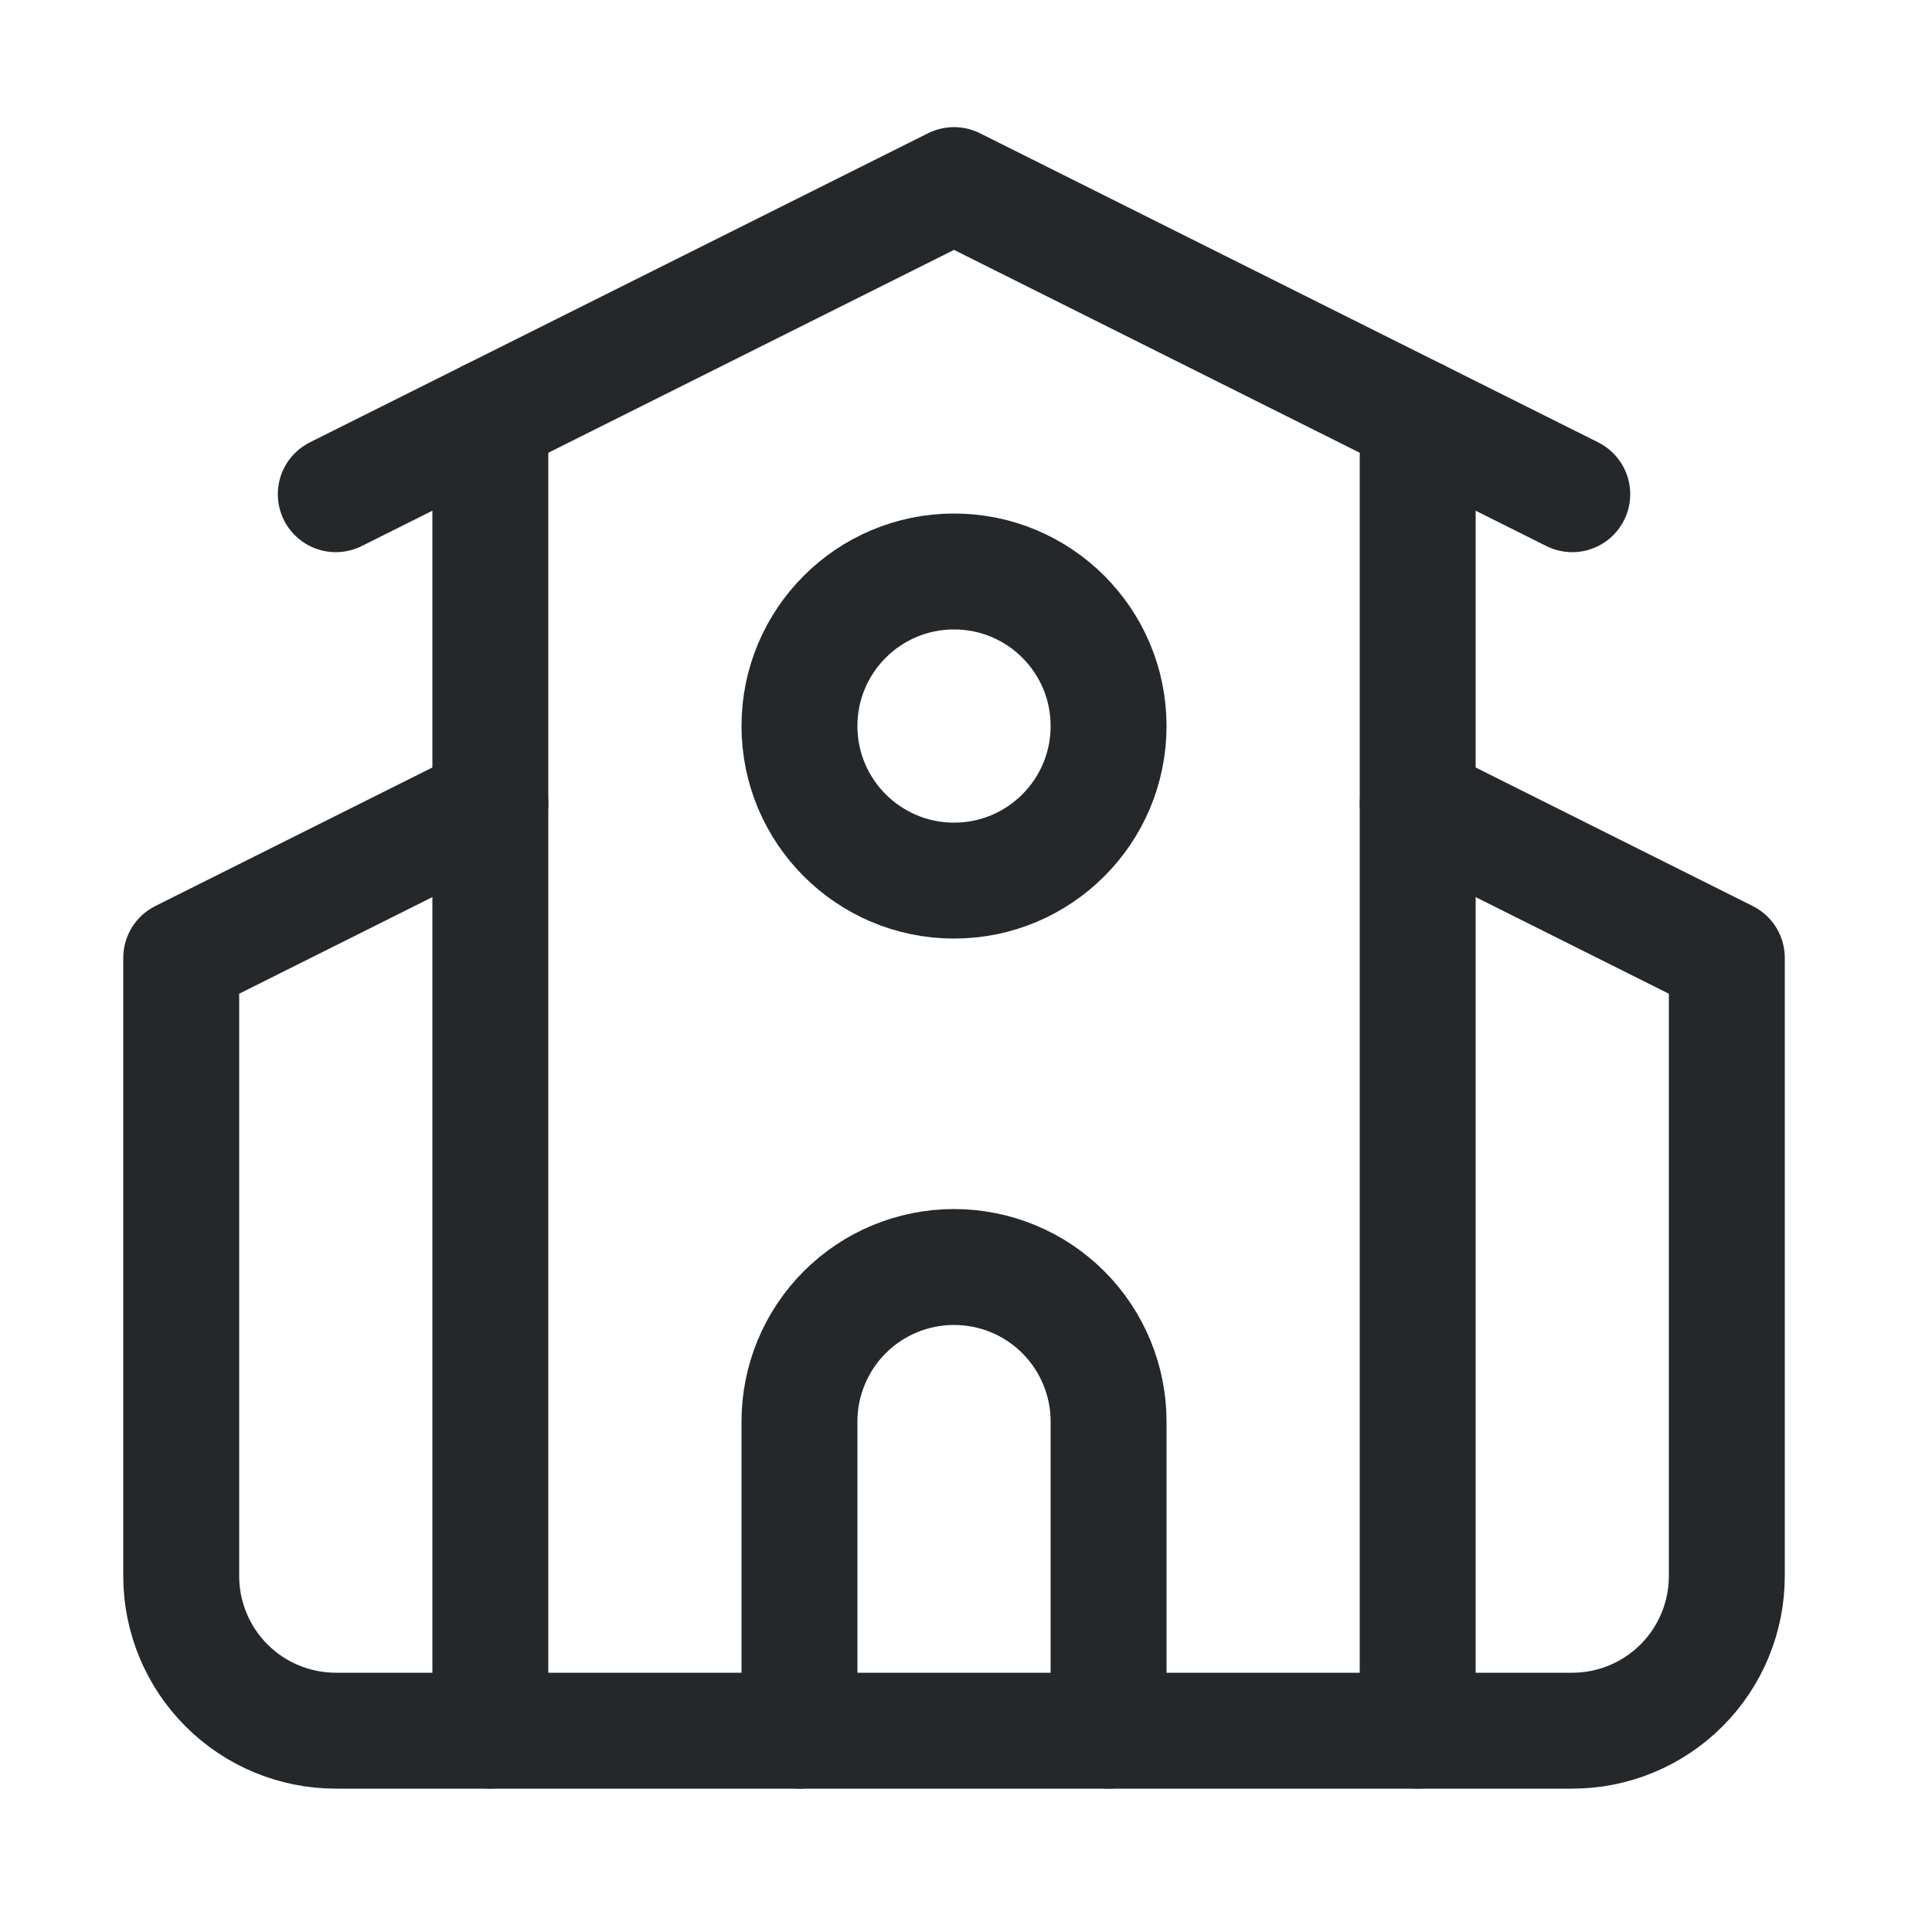
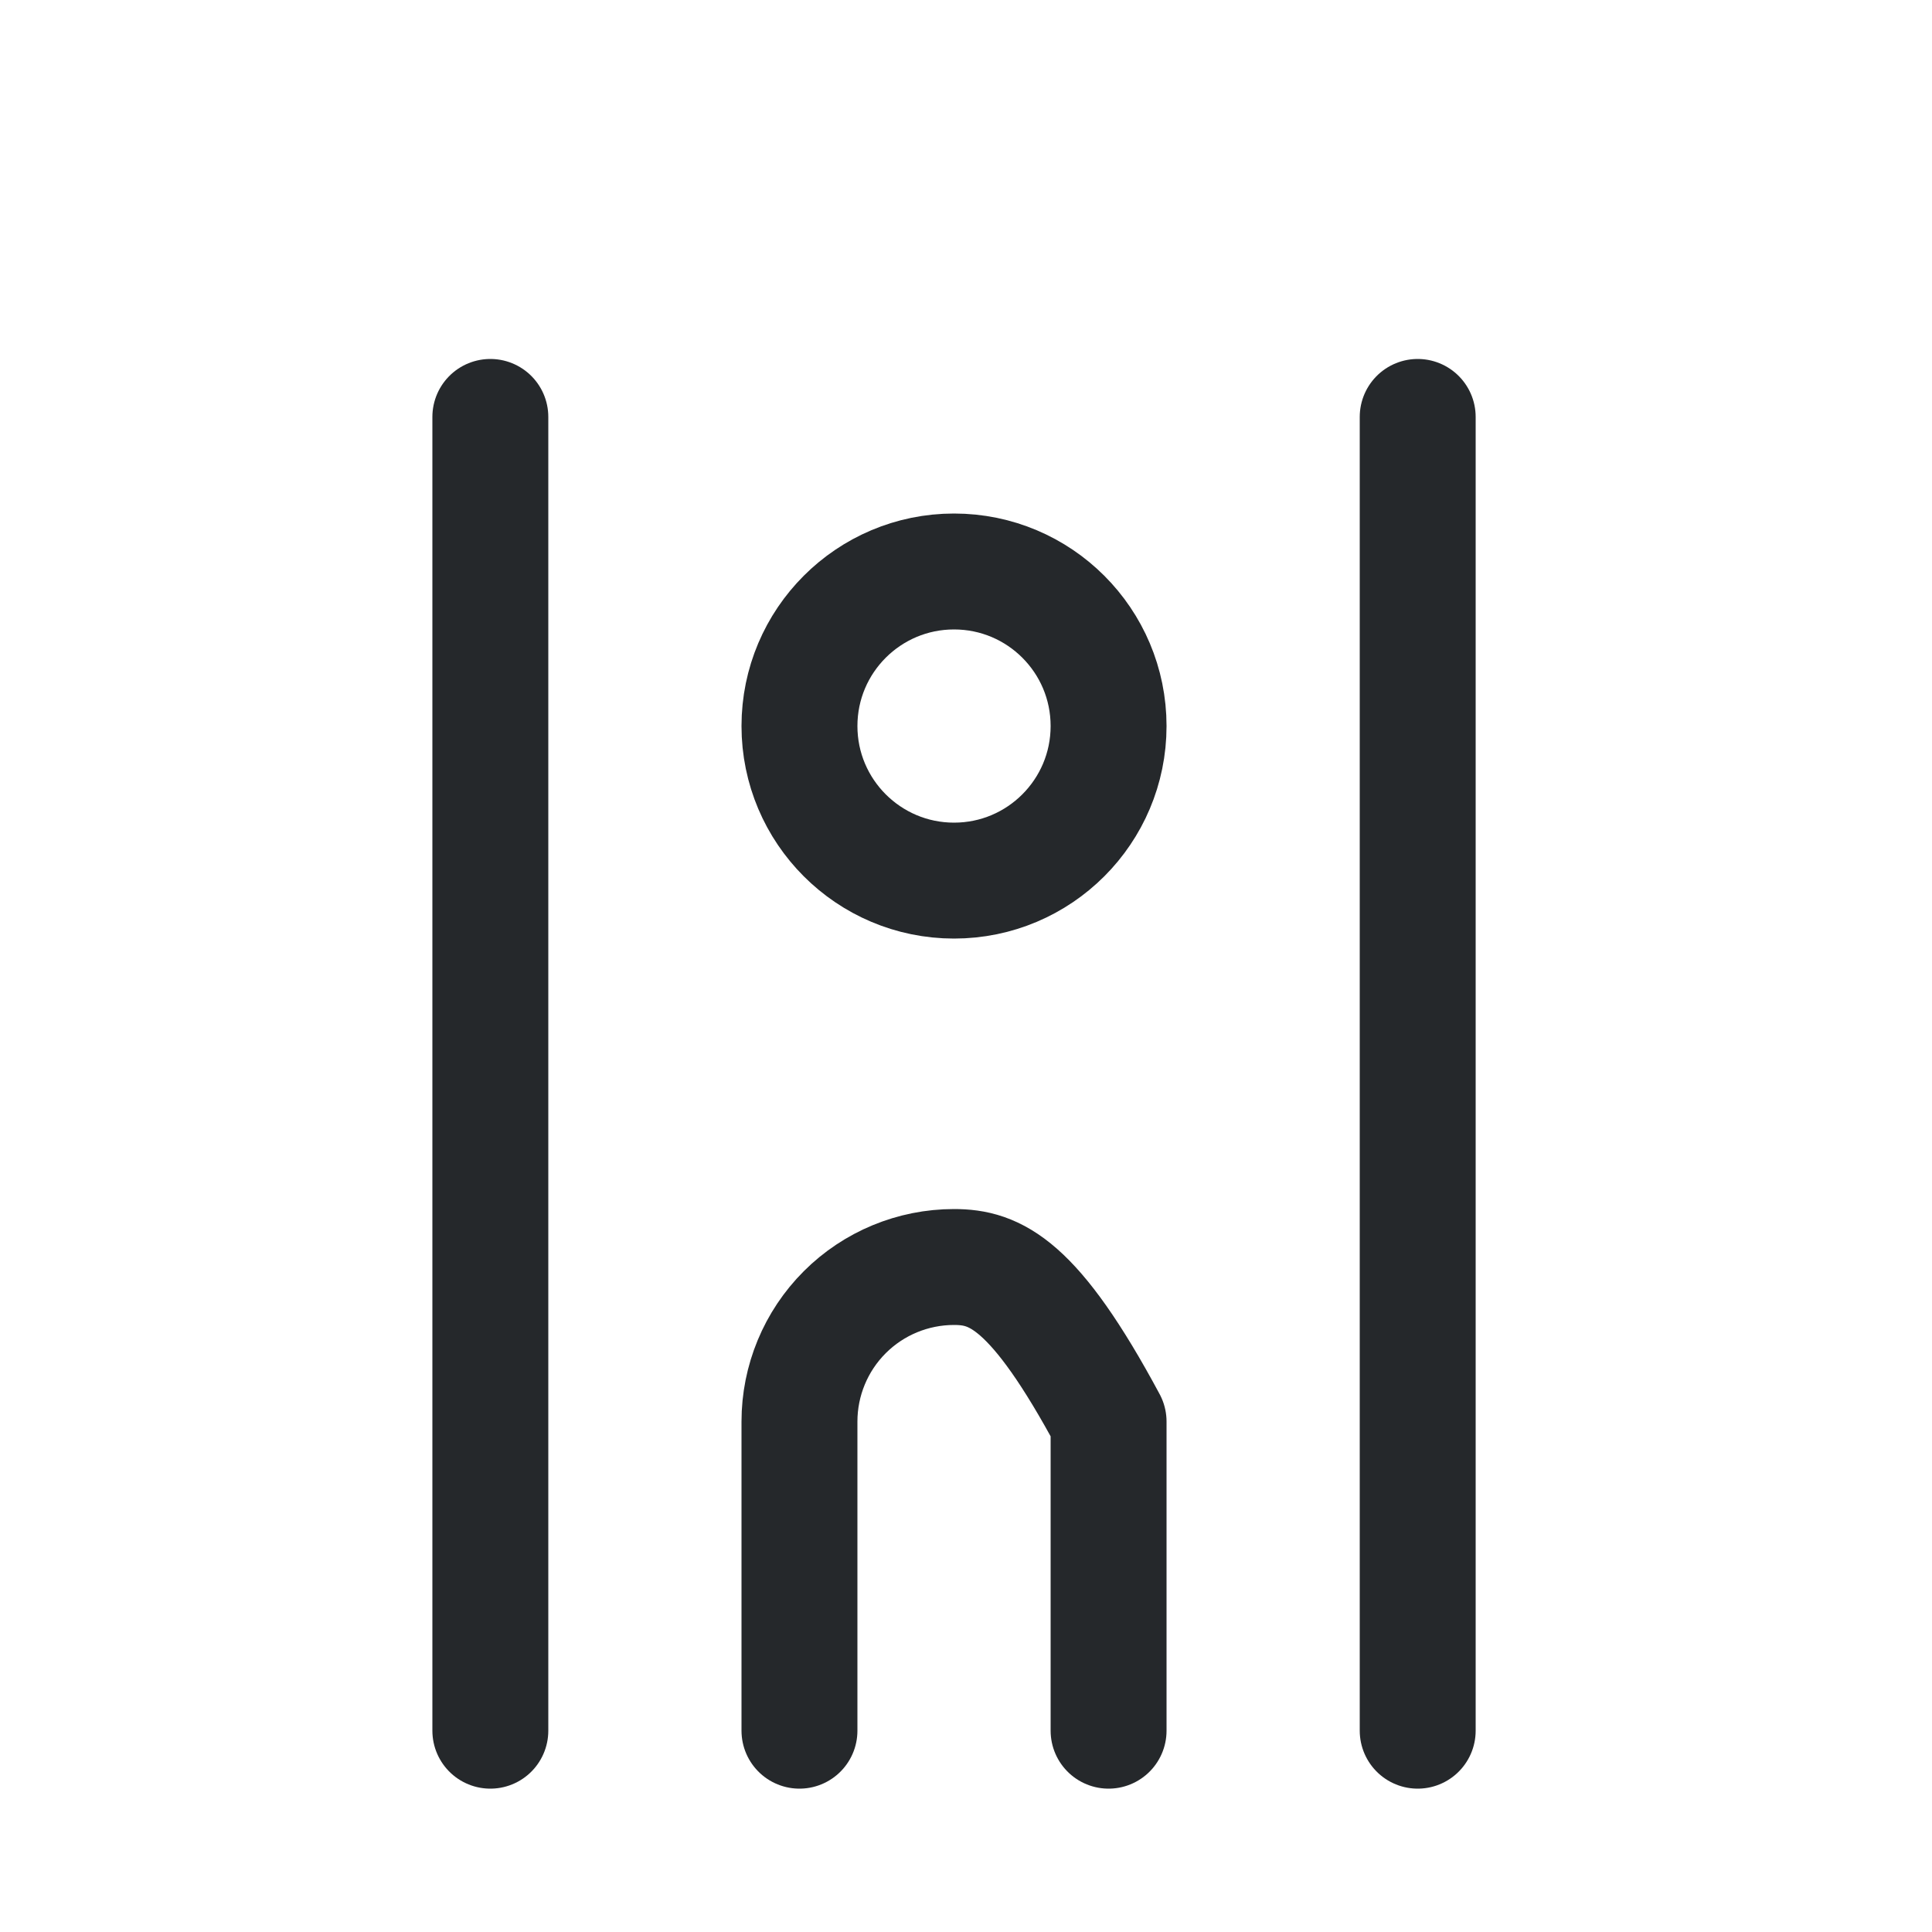
<svg xmlns="http://www.w3.org/2000/svg" width="25" height="25" viewBox="0 0 25 25" fill="none">
-   <path d="M4.345 6.395L12.345 2.395L20.345 6.395M18.345 10.395L22.345 12.395V20.395C22.345 20.925 22.134 21.434 21.759 21.809C21.384 22.184 20.876 22.395 20.345 22.395H4.345C3.815 22.395 3.306 22.184 2.931 21.809C2.556 21.434 2.345 20.925 2.345 20.395V12.395L6.345 10.395" stroke="#25282B" stroke-width="1.5" stroke-linecap="round" stroke-linejoin="round" />
-   <path d="M14.345 22.395V18.395C14.345 17.864 14.134 17.355 13.759 16.98C13.384 16.605 12.876 16.395 12.345 16.395C11.815 16.395 11.306 16.605 10.931 16.98C10.556 17.355 10.345 17.864 10.345 18.395V22.395M18.345 5.395V22.395M6.345 5.395V22.395" stroke="#25282B" stroke-width="1.5" stroke-linecap="round" stroke-linejoin="round" />
+   <path d="M14.345 22.395V18.395C13.384 16.605 12.876 16.395 12.345 16.395C11.815 16.395 11.306 16.605 10.931 16.98C10.556 17.355 10.345 17.864 10.345 18.395V22.395M18.345 5.395V22.395M6.345 5.395V22.395" stroke="#25282B" stroke-width="1.5" stroke-linecap="round" stroke-linejoin="round" />
  <path d="M12.345 11.395C13.45 11.395 14.345 10.499 14.345 9.395C14.345 8.29 13.45 7.395 12.345 7.395C11.241 7.395 10.345 8.29 10.345 9.395C10.345 10.499 11.241 11.395 12.345 11.395Z" stroke="#25282B" stroke-width="1.5" stroke-linecap="round" stroke-linejoin="round" />
</svg>